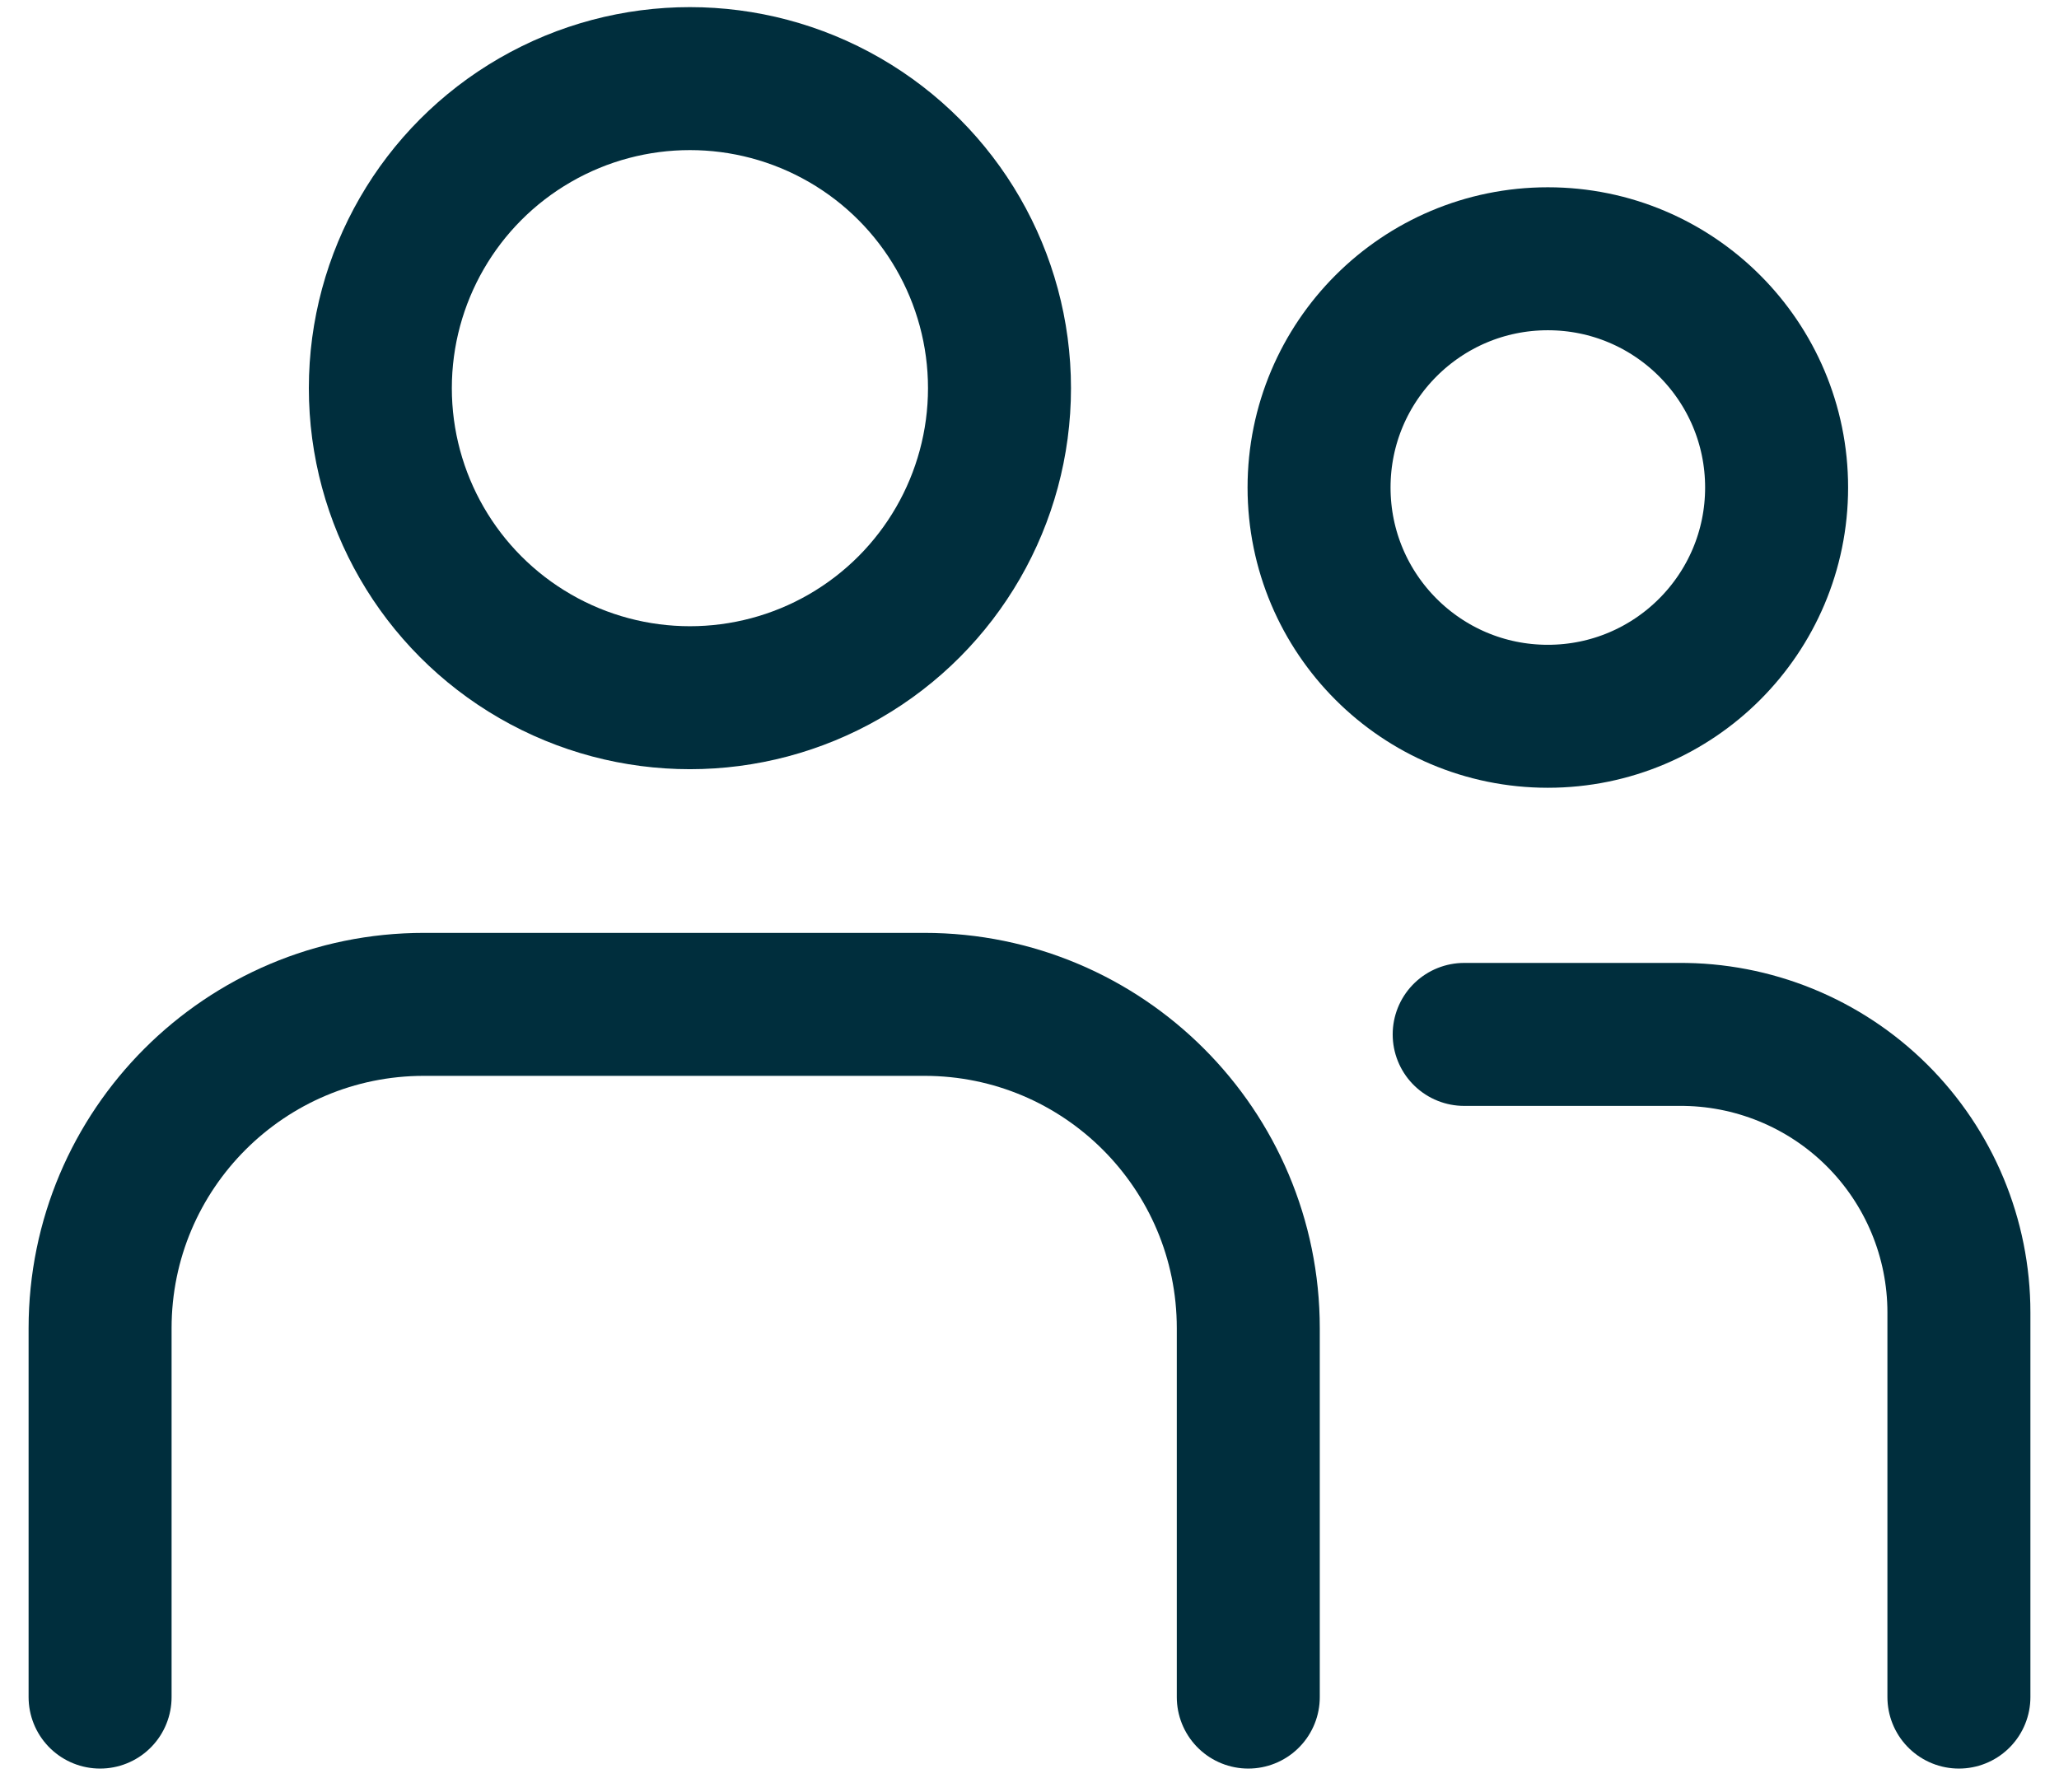
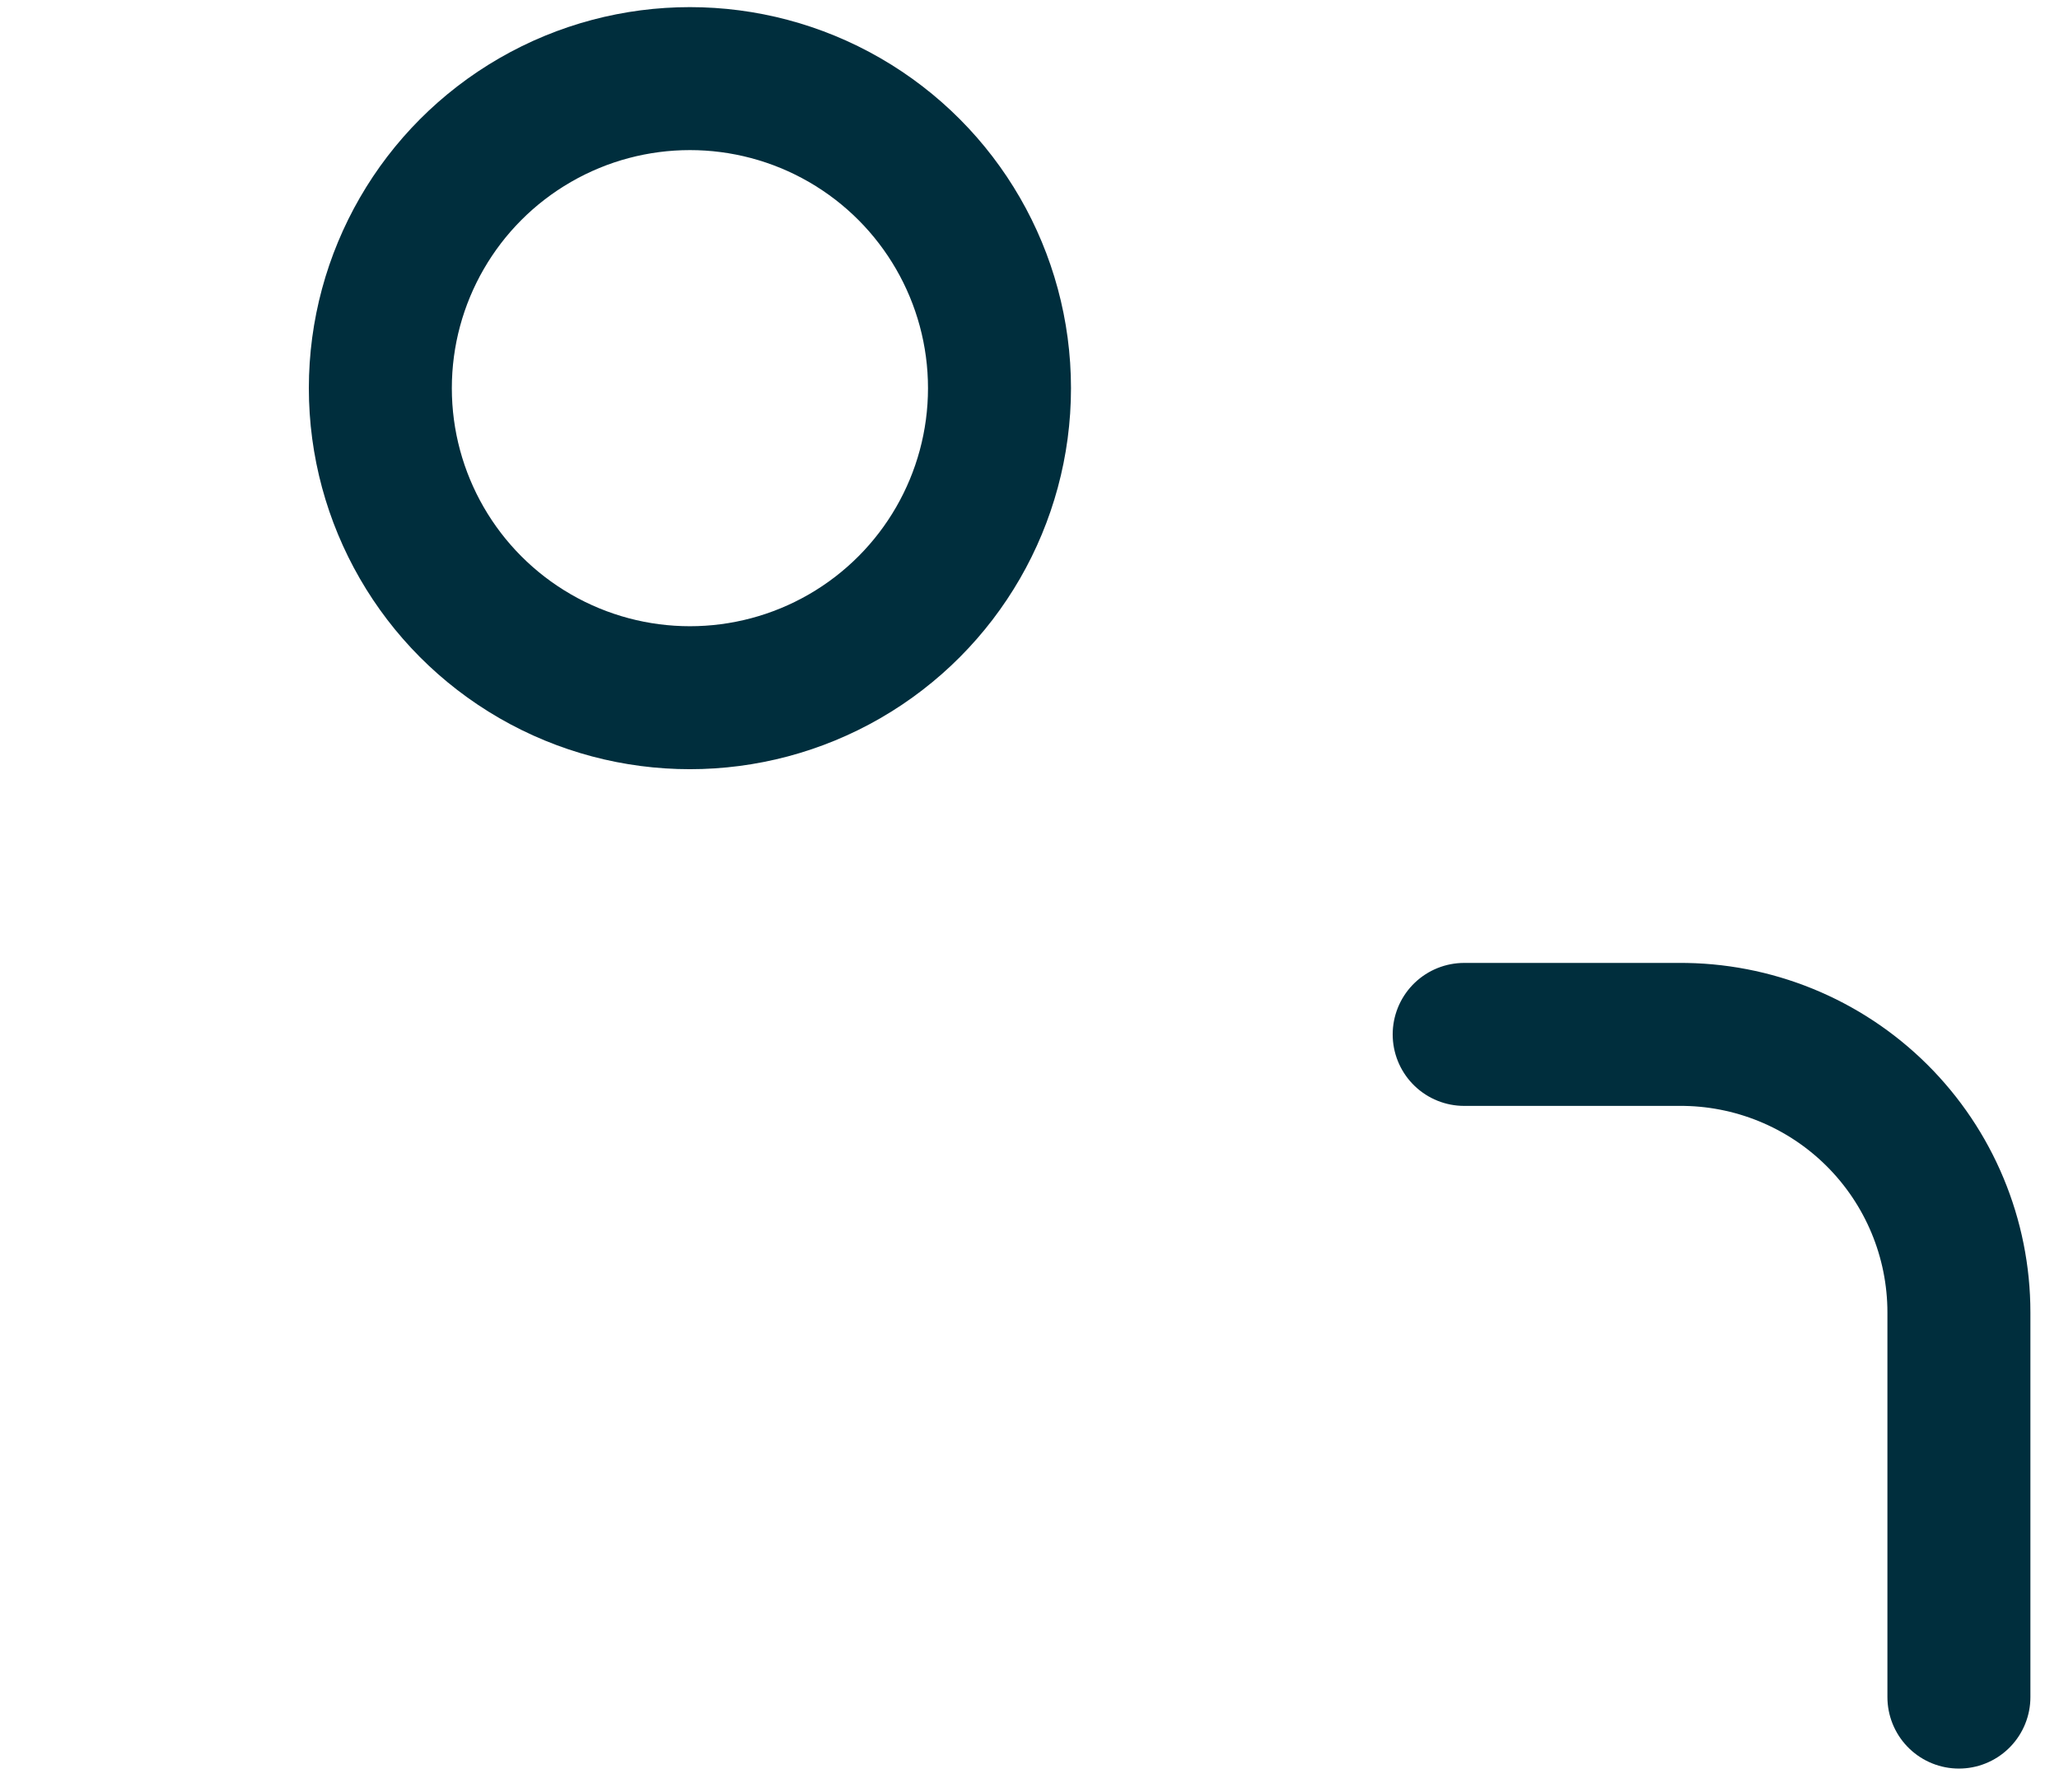
<svg xmlns="http://www.w3.org/2000/svg" width="54px" height="47px" viewBox="0 0 54 47" version="1.1">
  <title>A1CFCCA8-E56B-4759-9772-45367386D25B</title>
  <g id="Page-1" stroke="none" stroke-width="1" fill="none" fill-rule="evenodd" stroke-linecap="round">
    <g id="biz_index_qa" transform="translate(-517, -524)" stroke="#002E3D" stroke-width="3.75">
      <g id="חוות-דעת-copy" transform="translate(0, -10)">
        <g id="Group-Copy-2" transform="translate(394, 481)">
          <g id="Icons/Line/32/32x32-72" transform="translate(125.625, 55.062)">
            <g id="Group" transform="translate(0, 0)">
              <circle id="Oval" cx="15.469" cy="8.119" r="8.119" />
-               <circle id="Oval" cx="37.969" cy="10.725" r="6" />
-               <path d="M0,42.45 L0,32.775 C0,28.084 3.803,24.281 8.494,24.281 L21.619,24.281 C26.31,24.281 30.113,28.084 30.113,32.775 L30.113,42.45" id="Path" />
              <path d="M35.775,25.069 L41.4,25.069 C43.344,25.054 45.214,25.816 46.594,27.185 C47.974,28.555 48.75,30.418 48.75,32.363 L48.75,42.45" id="Path" />
            </g>
          </g>
        </g>
      </g>
    </g>
  </g>
</svg>